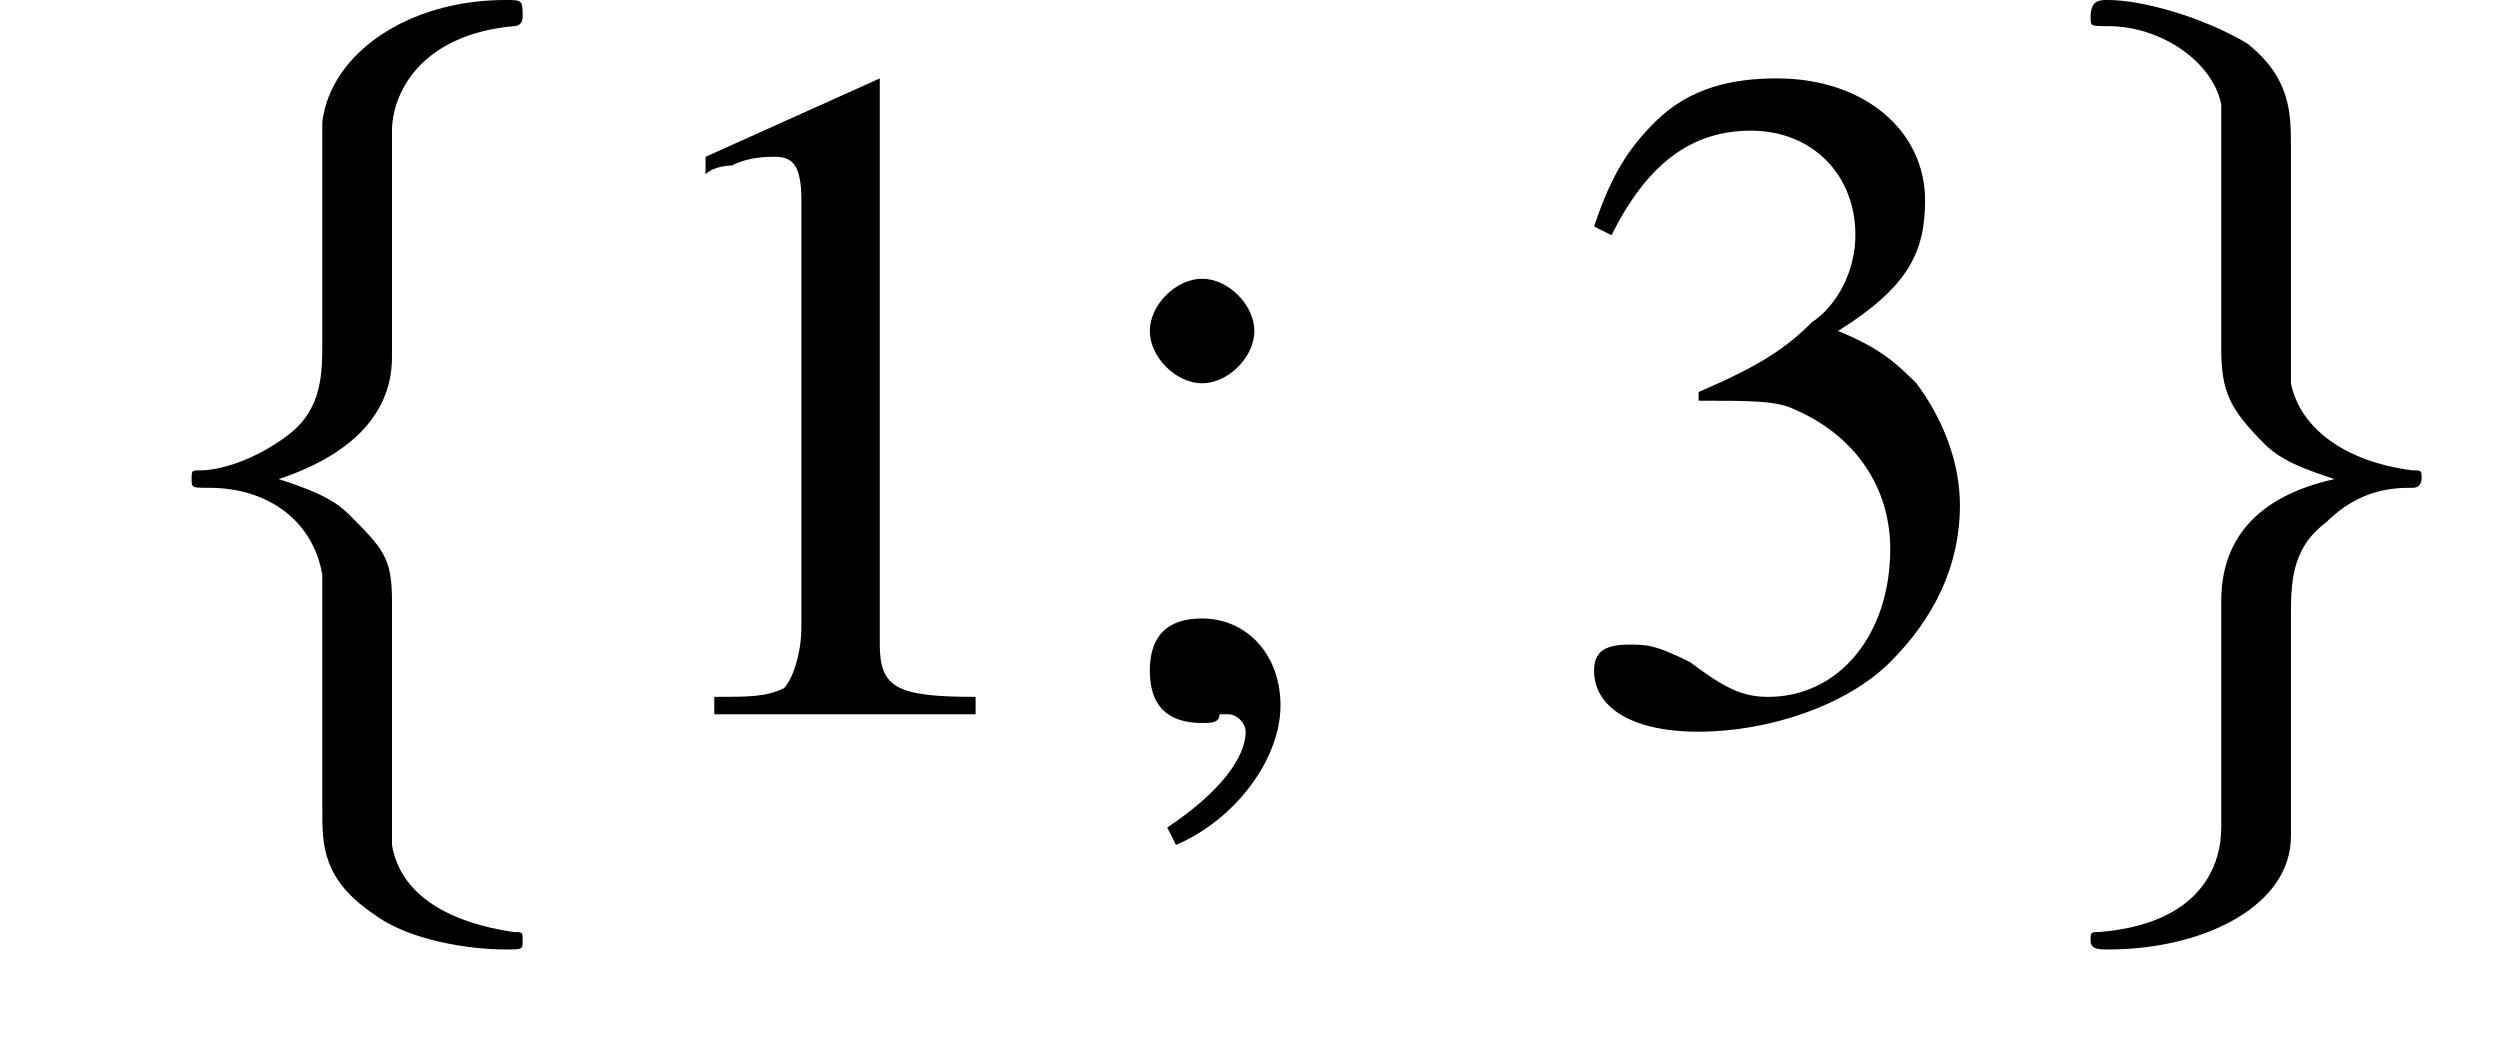
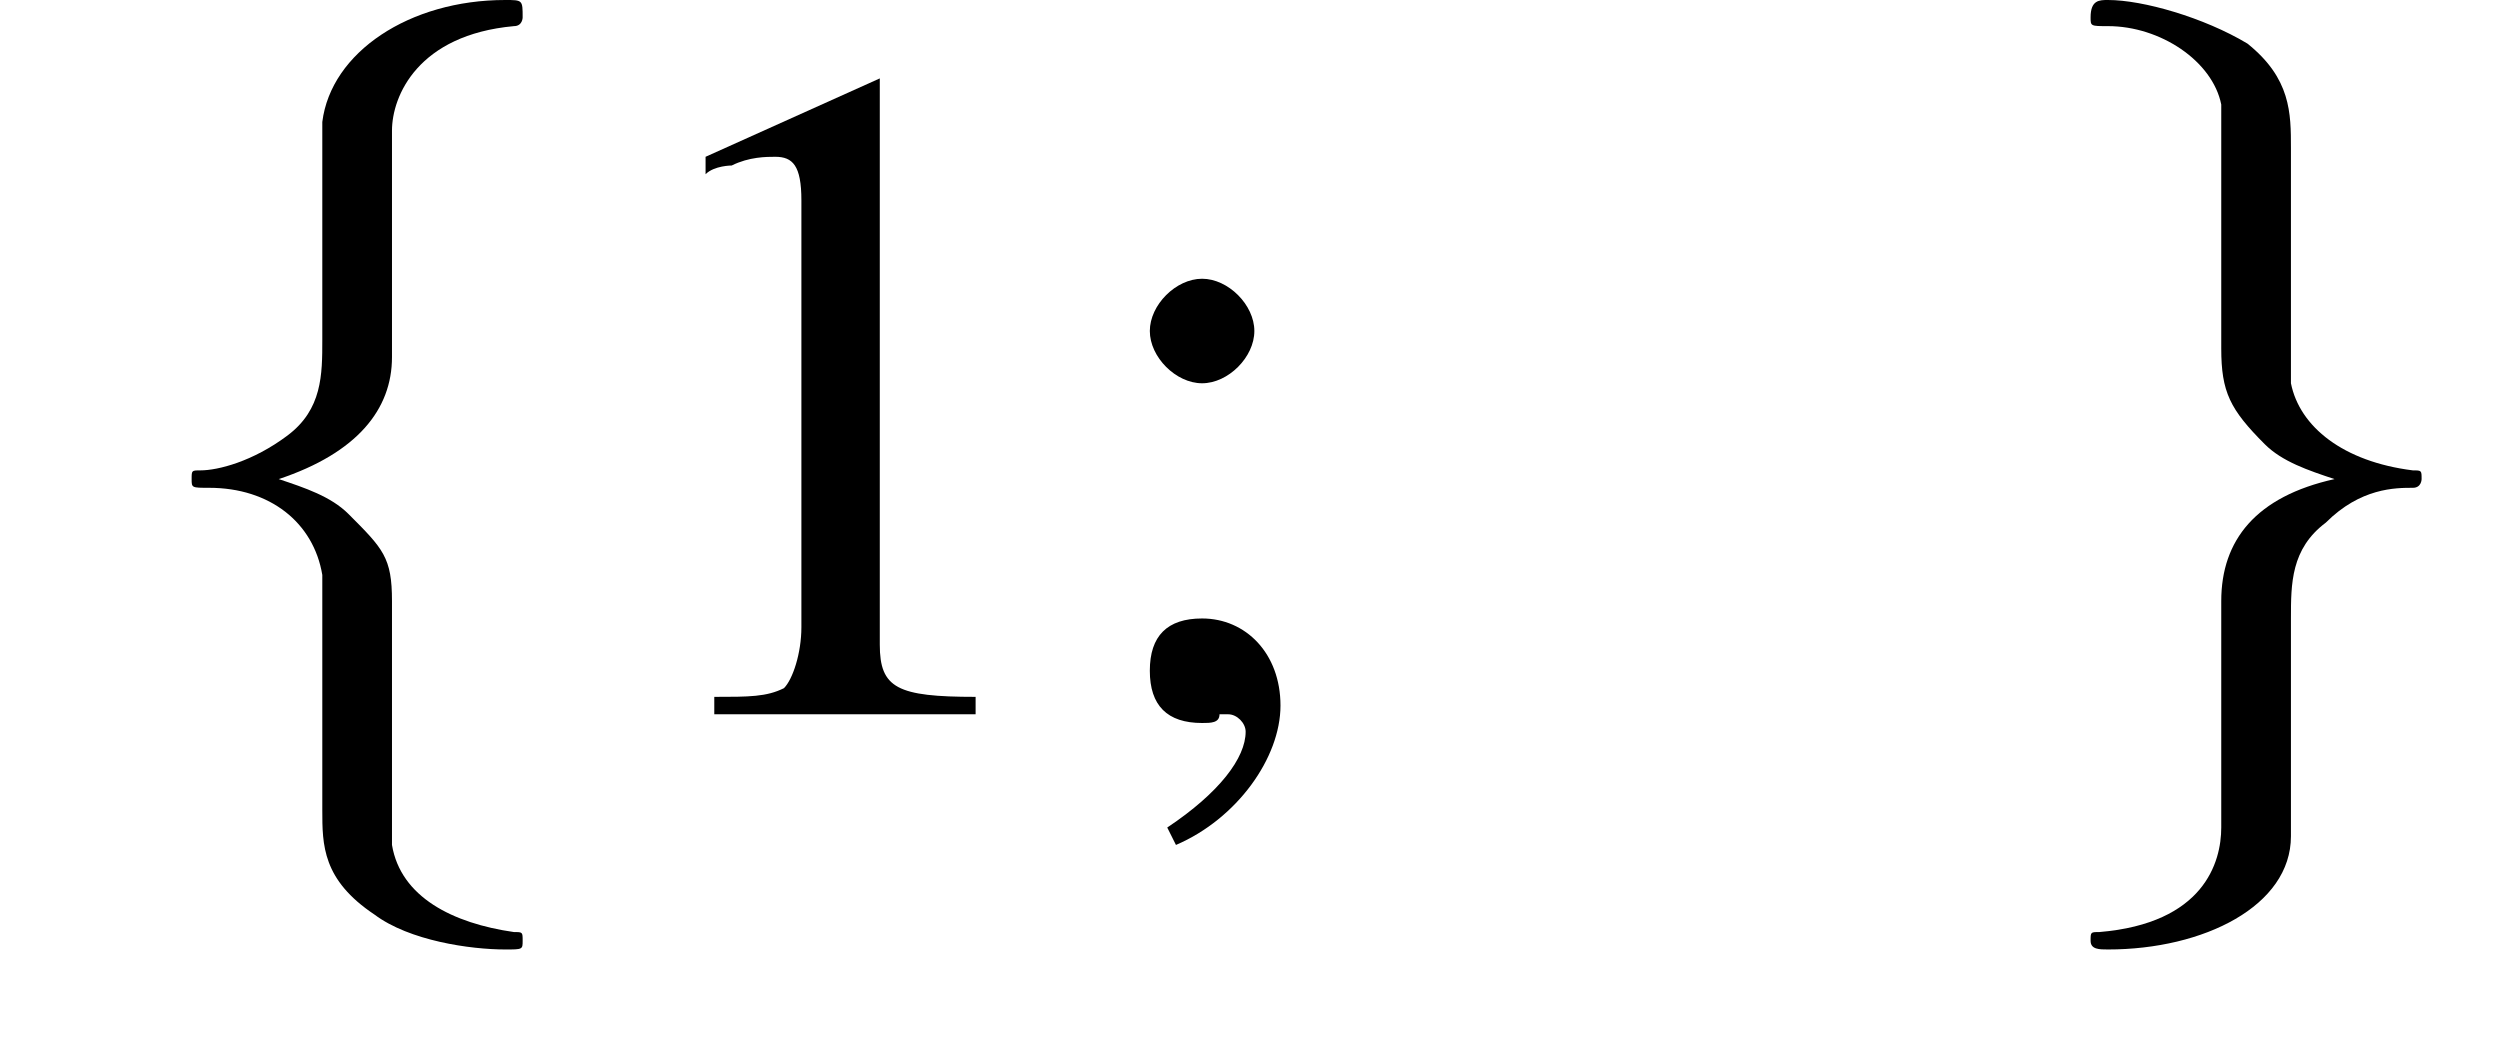
<svg xmlns="http://www.w3.org/2000/svg" xmlns:xlink="http://www.w3.org/1999/xlink" height="11.9pt" version="1.1" viewBox="222.3 74.1 28.7 11.9" width="28.7pt">
  <defs>
    <path d="M7.2 -2.5C7.3 -2.5 7.5 -2.5 7.5 -2.7S7.3 -2.9 7.2 -2.9H1.3C1.1 -2.9 0.9 -2.9 0.9 -2.7S1.1 -2.5 1.3 -2.5H7.2Z" id="g1-0" />
    <path d="M3.1 -6.7C3.1 -7.1 3.4 -7.8 4.5 -7.9C4.6 -7.9 4.6 -8 4.6 -8C4.6 -8.2 4.6 -8.2 4.4 -8.2C3.3 -8.2 2.4 -7.6 2.3 -6.8V-4.3C2.3 -3.9 2.3 -3.5 1.9 -3.2C1.5 -2.9 1.1 -2.8 0.9 -2.8C0.8 -2.8 0.8 -2.8 0.8 -2.7C0.8 -2.6 0.8 -2.6 1 -2.6C1.7 -2.6 2.2 -2.2 2.3 -1.6C2.3 -1.5 2.3 -1.5 2.3 -1.1V1.1C2.3 1.5 2.3 1.9 2.9 2.3C3.3 2.6 4 2.7 4.4 2.7C4.6 2.7 4.6 2.7 4.6 2.6C4.6 2.5 4.6 2.5 4.5 2.5C3.8 2.4 3.2 2.1 3.1 1.5C3.1 1.4 3.1 1.4 3.1 1V-1.3C3.1 -1.8 3 -1.9 2.6 -2.3C2.4 -2.5 2.1 -2.6 1.8 -2.7C2.7 -3 3.1 -3.5 3.1 -4.1V-6.7Z" id="g1-102" />
    <path d="M2.3 1.3C2.3 1.7 2.1 2.4 0.9 2.5C0.8 2.5 0.8 2.5 0.8 2.6C0.8 2.7 0.9 2.7 1 2.7C2.1 2.7 3.1 2.2 3.1 1.4V-1.1C3.1 -1.5 3.1 -1.9 3.5 -2.2C3.9 -2.6 4.3 -2.6 4.5 -2.6C4.6 -2.6 4.6 -2.7 4.6 -2.7C4.6 -2.8 4.6 -2.8 4.5 -2.8C3.7 -2.9 3.2 -3.3 3.1 -3.8C3.1 -3.9 3.1 -3.9 3.1 -4.3V-6.5C3.1 -6.9 3.1 -7.3 2.6 -7.7C2.1 -8 1.4 -8.2 1 -8.2C0.9 -8.2 0.8 -8.2 0.8 -8C0.8 -7.9 0.8 -7.9 1 -7.9C1.6 -7.9 2.2 -7.5 2.3 -7C2.3 -6.9 2.3 -6.8 2.3 -6.5V-4.2C2.3 -3.7 2.4 -3.5 2.8 -3.1C3 -2.9 3.3 -2.8 3.6 -2.7C2.7 -2.5 2.3 -2 2.3 -1.3V1.3Z" id="g1-103" />
    <path d="M3.2 -7.3L1.2 -6.4V-6.2C1.3 -6.3 1.5 -6.3 1.5 -6.3C1.7 -6.4 1.9 -6.4 2 -6.4C2.2 -6.4 2.3 -6.3 2.3 -5.9V-1C2.3 -0.7 2.2 -0.4 2.1 -0.3C1.9 -0.2 1.7 -0.2 1.3 -0.2V0H4.3V-0.2C3.4 -0.2 3.2 -0.3 3.2 -0.8V-7.3L3.2 -7.3Z" id="g3-49" />
-     <path d="M1.7 -3.6C2.3 -3.6 2.6 -3.6 2.8 -3.5C3.5 -3.2 3.9 -2.6 3.9 -1.9C3.9 -0.9 3.3 -0.2 2.5 -0.2C2.2 -0.2 2 -0.3 1.6 -0.6C1.2 -0.8 1.1 -0.8 0.9 -0.8C0.6 -0.8 0.5 -0.7 0.5 -0.5C0.5 -0.1 0.9 0.2 1.7 0.2C2.5 0.2 3.4 -0.1 3.9 -0.6S4.7 -1.7 4.7 -2.4C4.7 -2.9 4.5 -3.4 4.2 -3.8C4 -4 3.8 -4.2 3.3 -4.4C4.1 -4.9 4.3 -5.3 4.3 -5.9C4.3 -6.7 3.6 -7.3 2.6 -7.3C2.1 -7.3 1.6 -7.2 1.2 -6.8C0.9 -6.5 0.7 -6.2 0.5 -5.6L0.7 -5.5C1.1 -6.3 1.6 -6.7 2.3 -6.7C3 -6.7 3.5 -6.2 3.5 -5.5C3.5 -5.1 3.3 -4.7 3 -4.5C2.7 -4.2 2.4 -4 1.7 -3.7V-3.6Z" id="g3-51" />
    <path d="M1.2 1.5C1.9 1.2 2.4 0.5 2.4 -0.1C2.4 -0.7 2 -1.1 1.5 -1.1C1.1 -1.1 0.9 -0.9 0.9 -0.5C0.9 -0.1 1.1 0.1 1.5 0.1C1.6 0.1 1.7 0.1 1.7 0C1.8 0 1.8 0 1.8 0C1.9 0 2 0.1 2 0.2C2 0.5 1.7 0.9 1.1 1.3L1.2 1.5ZM1.5 -5C1.2 -5 0.9 -4.7 0.9 -4.4C0.9 -4.1 1.2 -3.8 1.5 -3.8C1.8 -3.8 2.1 -4.1 2.1 -4.4C2.1 -4.7 1.8 -5 1.5 -5Z" id="g3-59" />
    <use id="g7-49" xlink:href="#g3-49" />
    <use id="g7-51" xlink:href="#g3-51" />
    <use id="g7-59" xlink:href="#g3-59" />
  </defs>
  <g id="page1">
    <use x="223.7" xlink:href="#g1-102" y="82.3" />
    <use x="229.2" xlink:href="#g7-49" y="82.3" />
    <use x="234.6" xlink:href="#g7-59" y="82.3" />
    <use x="240.1" xlink:href="#g7-51" y="82.3" />
    <use x="245.5" xlink:href="#g1-103" y="82.3" />
  </g>
</svg>